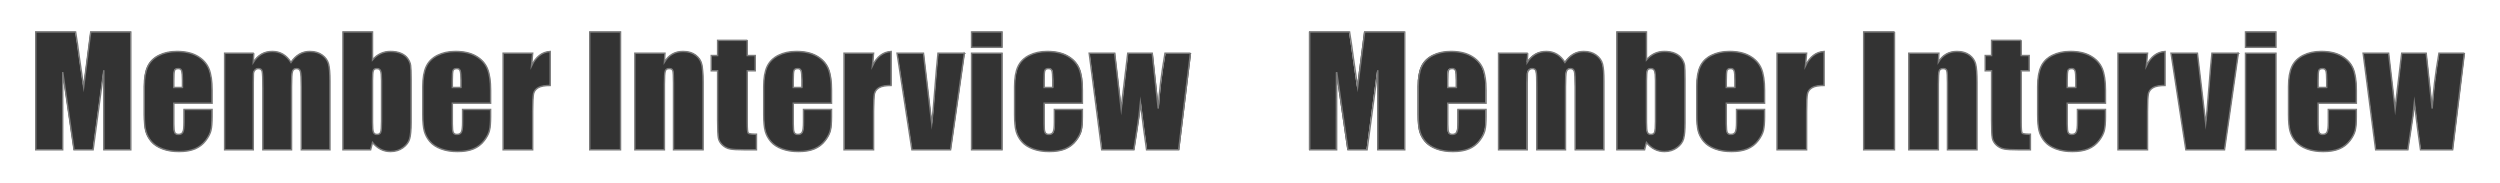
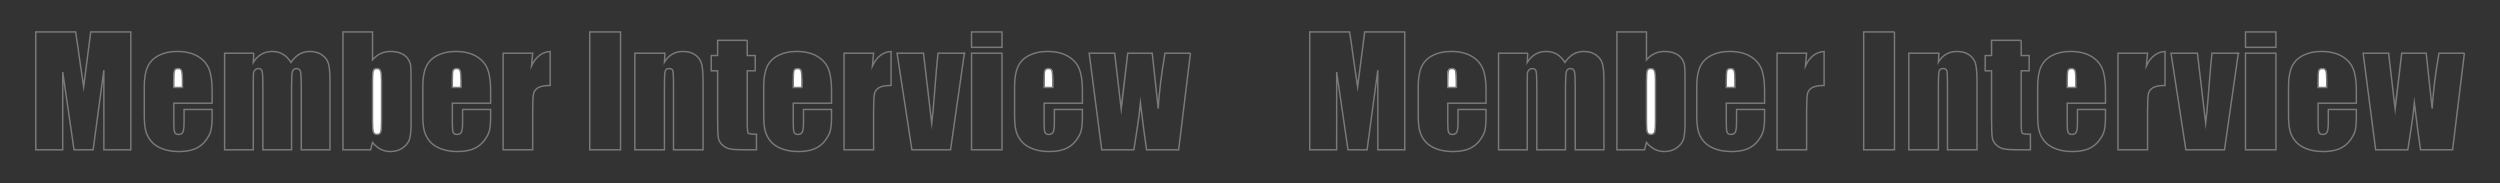
<svg xmlns="http://www.w3.org/2000/svg" id="_イヤー_2" viewBox="0 0 3437.92 252.11">
  <rect x="0" y="0" width="3437.92" height="252.11" fill="#333333" stroke="none" />
  <defs>
    <style>.cls-1{fill:#fff;}.cls-2{fill:none;stroke:#7a7a7a;stroke-miterlimit:10;stroke-width:2px;}</style>
  </defs>
  <g id="_イヤー_2-2">
    <g>
      <path class="cls-1" d="M2848.98,94.08c-2.83,0-4.58,.85-5.25,2.56-.67,1.71-1.01,6.31-1.01,13.81v9.74h11.91v-9.74c0-6.89-.37-11.35-1.11-13.35-.74-2.01-2.25-3.01-4.54-3.01Z" />
      <path class="cls-1" d="M2379.97,94.08c-2.83,0-4.58,.85-5.25,2.56-.67,1.71-1.01,6.31-1.01,13.81v9.74h11.91v-9.74c0-6.89-.37-11.35-1.11-13.35-.74-2.01-2.25-3.01-4.54-3.01Z" />
      <path class="cls-1" d="M628.41,94.08c-2.83,0-4.58,.85-5.25,2.56-.67,1.71-1.01,6.31-1.01,13.81v9.74h11.91v-9.74c0-6.89-.37-11.35-1.11-13.35-.74-2.01-2.25-3.01-4.54-3.01Z" />
      <path class="cls-1" d="M1442.63,94.08c-2.83,0-4.58,.85-5.25,2.56-.67,1.71-1.01,6.31-1.01,13.81v9.74h11.91v-9.74c0-6.89-.37-11.35-1.11-13.35-.74-2.01-2.25-3.01-4.54-3.01Z" />
      <path class="cls-1" d="M2269.78,94.08c-2.49,0-4.1,.92-4.84,2.76-.74,1.84-1.11,6.48-1.11,13.91v57.43c0,7.16,.42,11.75,1.26,13.76,.84,2.01,2.51,3.01,5,3.01s4.22-1.04,5-3.11c.77-2.07,1.16-7.06,1.16-14.96v-56.13c0-6.89-.44-11.4-1.31-13.5-.88-2.11-2.59-3.16-5.15-3.16Z" />
      <path class="cls-1" d="M1097.42,94.08c-2.83,0-4.58,.85-5.25,2.56-.67,1.71-1.01,6.31-1.01,13.81v9.74h11.91v-9.74c0-6.89-.37-11.35-1.11-13.35-.74-2.01-2.25-3.01-4.54-3.01Z" />
      <path class="cls-1" d="M3194.19,94.08c-2.83,0-4.58,.85-5.25,2.56-.67,1.71-1.01,6.31-1.01,13.81v9.74h11.91v-9.74c0-6.89-.37-11.35-1.11-13.35-.74-2.01-2.25-3.01-4.54-3.01Z" />
      <path class="cls-1" d="M244.84,94.08c-2.83,0-4.58,.85-5.25,2.56-.67,1.71-1.01,6.31-1.01,13.81v9.74h11.91v-9.74c0-6.89-.37-11.35-1.11-13.35-.74-2.01-2.25-3.01-4.54-3.01Z" />
      <path class="cls-1" d="M1996.4,94.08c-2.83,0-4.58,.85-5.25,2.56-.67,1.71-1.01,6.31-1.01,13.81v9.74h11.91v-9.74c0-6.89-.37-11.35-1.11-13.35-.74-2.01-2.25-3.01-4.54-3.01Z" />
-       <path class="cls-1" d="M0,0V252.11H3437.92V0H0ZM179.46,206.13h-37.14l-.05-109.74-14.79,109.74h-26.34l-15.59-107.23-.05,107.23H48.36V43.57h54.98c1.63,9.77,3.31,21.29,5.04,34.56l6.03,41.35,9.76-75.91h55.28V206.13Zm111.91-64.26h-52.78v28.82c0,6.02,.44,9.91,1.31,11.65,.87,1.74,2.56,2.61,5.05,2.61,3.09,0,5.16-1.15,6.21-3.46,1.04-2.31,1.56-6.78,1.56-13.4v-17.57h38.65v9.84c0,8.23-.52,14.56-1.56,18.98-1.04,4.42-3.48,9.14-7.32,14.16-3.84,5.02-8.7,8.79-14.58,11.3-5.89,2.51-13.27,3.77-22.15,3.77s-16.22-1.24-22.81-3.71c-6.59-2.48-11.72-5.87-15.39-10.19-3.67-4.32-6.21-9.07-7.62-14.26-1.41-5.19-2.12-12.73-2.12-22.64v-38.86c0-11.65,1.58-20.83,4.74-27.56,3.16-6.73,8.34-11.88,15.54-15.46,7.2-3.58,15.47-5.37,24.83-5.37,11.44,0,20.87,2.16,28.31,6.48,7.43,4.32,12.65,10.04,15.64,17.17,2.99,7.13,4.49,17.15,4.49,30.07v17.67Zm162.37,64.26h-39.56V119.28c0-11.38-.39-18.42-1.16-21.14-.77-2.71-2.57-4.07-5.4-4.07s-4.76,1.34-5.6,4.02c-.84,2.68-1.26,9.74-1.26,21.19v86.85h-39.56V121.49c0-13.05-.32-20.88-.96-23.49-.64-2.61-2.41-3.92-5.3-3.92-1.82,0-3.37,.69-4.64,2.06-1.28,1.37-1.99,3.05-2.12,5.02-.14,1.98-.2,6.17-.2,12.6v92.37h-39.56V72.89h40.27l-.71,12.68c3.16-5.03,6.93-8.8,11.3-11.31,4.37-2.51,9.35-3.77,14.94-3.77,10.9,0,19.48,5.03,25.74,15.09,3.43-5.03,7.3-8.8,11.61-11.31,4.3-2.51,9.08-3.77,14.33-3.77,6.93,0,12.67,1.67,17.21,5.02,4.54,3.35,7.45,7.45,8.73,12.3,1.28,4.85,1.92,12.74,1.92,23.65v94.68Zm111.71-37.15c0,9.77-.66,17.05-1.97,21.84-1.31,4.79-4.39,8.94-9.23,12.45-4.84,3.51-10.6,5.27-17.26,5.27-4.78,0-9.23-1.04-13.37-3.12-4.14-2.08-7.92-5.2-11.35-9.36l-2.62,10.07h-38.15V43.57h40.77v38.48c3.36-3.89,7.11-6.79,11.25-8.7,4.14-1.91,8.63-2.87,13.47-2.87,5.58,0,10.43,.87,14.53,2.61,4.1,1.74,7.23,4.18,9.39,7.33,2.15,3.15,3.45,6.23,3.89,9.24,.44,3.01,.66,9.44,.66,19.28v60.04Zm109.49-27.11h-52.78v28.82c0,6.02,.44,9.91,1.31,11.65,.87,1.74,2.56,2.61,5.05,2.61,3.09,0,5.16-1.15,6.21-3.46,1.04-2.31,1.56-6.78,1.56-13.4v-17.57h38.65v9.84c0,8.23-.52,14.56-1.56,18.98-1.04,4.42-3.48,9.14-7.32,14.16-3.84,5.02-8.7,8.79-14.58,11.3-5.89,2.51-13.27,3.77-22.15,3.77s-16.22-1.24-22.81-3.71c-6.59-2.48-11.72-5.87-15.39-10.19-3.67-4.32-6.21-9.07-7.62-14.26-1.41-5.19-2.12-12.73-2.12-22.64v-38.86c0-11.65,1.58-20.83,4.74-27.56,3.16-6.73,8.34-11.88,15.54-15.46,7.2-3.58,15.47-5.37,24.83-5.37,11.44,0,20.87,2.16,28.31,6.48,7.43,4.32,12.65,10.04,15.64,17.17,2.99,7.13,4.49,17.15,4.49,30.07v17.67Zm81.94-24.5c-7.47,0-12.95,1-16.45,3.01-3.5,2.01-5.65,4.8-6.46,8.38-.81,3.58-1.21,11.83-1.21,24.75v52.61h-40.77V72.89h40.77l-1.61,17.52c5.92-12.55,14.5-19.19,25.74-19.93v46.89Zm96.66,88.76h-42.49V43.57h42.49V206.13Zm113.63,0h-40.77V113.86c0-9.17-.3-14.76-.91-16.77-.61-2.01-2.29-3.01-5.05-3.01-2.89,0-4.71,1.15-5.45,3.46-.74,2.31-1.11,8.48-1.11,18.52v90.06h-40.77V72.89h41.48l-.71,12.27c2.96-4.89,6.58-8.57,10.85-11.01,4.27-2.45,9.2-3.67,14.79-3.67,7,0,12.72,1.64,17.16,4.92,4.44,3.28,7.3,7.41,8.58,12.4,1.28,4.99,1.92,13.3,1.92,24.95v93.38Zm73.46,0h-16.45c-9.28,0-15.91-.38-19.88-1.15-3.97-.77-7.47-2.54-10.5-5.32-3.03-2.78-4.91-5.96-5.65-9.54-.74-3.58-1.11-12-1.11-25.25V97.19h-8.78v-21.08h8.78v-20.98h40.87v20.98h11v21.08h-11v71.29c0,8.77,.45,13.66,1.36,14.66,.91,1,4.69,1.51,11.35,1.51v21.49Zm103.33-64.26h-52.78v28.82c0,6.02,.44,9.91,1.31,11.65,.87,1.74,2.56,2.61,5.05,2.61,3.09,0,5.16-1.15,6.21-3.46,1.04-2.31,1.56-6.78,1.56-13.4v-17.57h38.65v9.84c0,8.23-.52,14.56-1.56,18.98-1.04,4.42-3.48,9.14-7.32,14.16-3.83,5.02-8.7,8.79-14.58,11.3-5.89,2.51-13.27,3.77-22.15,3.77s-16.22-1.24-22.81-3.71c-6.59-2.48-11.72-5.87-15.39-10.19-3.67-4.32-6.21-9.07-7.62-14.26-1.41-5.19-2.12-12.73-2.12-22.64v-38.86c0-11.65,1.58-20.83,4.74-27.56,3.16-6.73,8.34-11.88,15.54-15.46,7.2-3.58,15.47-5.37,24.83-5.37,11.44,0,20.87,2.16,28.31,6.48,7.43,4.32,12.65,10.04,15.64,17.17,2.99,7.13,4.49,17.15,4.49,30.07v17.67Zm81.94-24.5c-7.47,0-12.95,1-16.45,3.01-3.5,2.01-5.65,4.8-6.46,8.38-.81,3.58-1.21,11.83-1.21,24.75v52.61h-40.77V72.89h40.77l-1.61,17.52c5.92-12.55,14.5-19.19,25.74-19.93v46.89Zm81.83,88.76h-53.29l-20.49-133.24h36.41l11.48,97.29c.9-7.16,2.43-24.59,4.6-52.29,1.16-15.47,2.47-30.46,3.96-45h36.41l-19.07,133.24Zm70.73,0h-41.98V72.89h41.98V206.13Zm0-141.37h-41.98v-21.19h41.98v21.19Zm110.7,77.11h-52.78v28.82c0,6.02,.44,9.91,1.31,11.65,.87,1.74,2.56,2.61,5.05,2.61,3.09,0,5.16-1.15,6.21-3.46,1.04-2.31,1.56-6.78,1.56-13.4v-17.57h38.65v9.84c0,8.23-.52,14.56-1.56,18.98-1.04,4.42-3.48,9.14-7.32,14.16-3.83,5.02-8.7,8.79-14.58,11.3-5.89,2.51-13.27,3.77-22.15,3.77s-16.22-1.24-22.81-3.71c-6.59-2.48-11.72-5.87-15.39-10.19-3.67-4.32-6.21-9.07-7.62-14.26-1.41-5.19-2.12-12.73-2.12-22.64v-38.86c0-11.65,1.58-20.83,4.74-27.56,3.16-6.73,8.34-11.88,15.54-15.46,7.2-3.58,15.47-5.37,24.83-5.37,11.44,0,20.87,2.16,28.31,6.48,7.43,4.32,12.65,10.04,15.64,17.17,2.99,7.13,4.49,17.15,4.49,30.07v17.67Zm132.57,64.26h-44.25c-2.41-16.28-5.23-37.73-8.45-64.36-1.1,11.72-2.63,23.53-4.58,35.44l-4.48,28.92h-44.36l-17.28-133.24h35.14c.27,3.48,3.24,28.92,8.91,76.31,.45-4.88,3.5-30.31,9.16-76.31h33.76l8.25,76.31c1.31-22.28,4.42-47.72,9.35-76.31h35.11l-16.27,133.24Zm309.29,0h-37.14l-.05-109.74-14.79,109.74h-26.34l-15.59-107.23-.05,107.23h-37.14V43.57h54.98c1.63,9.77,3.31,21.29,5.04,34.56l6.03,41.35,9.76-75.91h55.28V206.13Zm111.91-64.26h-52.78v28.82c0,6.02,.44,9.91,1.31,11.65,.87,1.74,2.56,2.61,5.05,2.61,3.09,0,5.16-1.15,6.21-3.46,1.04-2.31,1.56-6.78,1.56-13.4v-17.57h38.65v9.84c0,8.23-.52,14.56-1.56,18.98-1.04,4.42-3.48,9.14-7.32,14.16-3.84,5.02-8.7,8.79-14.58,11.3-5.89,2.51-13.27,3.77-22.15,3.77s-16.22-1.24-22.81-3.71c-6.59-2.48-11.72-5.87-15.39-10.19-3.67-4.32-6.21-9.07-7.62-14.26-1.41-5.19-2.12-12.73-2.12-22.64v-38.86c0-11.65,1.58-20.83,4.74-27.56,3.16-6.73,8.34-11.88,15.54-15.46,7.2-3.58,15.47-5.37,24.83-5.37,11.44,0,20.87,2.16,28.31,6.48,7.43,4.32,12.65,10.04,15.64,17.17,2.99,7.13,4.49,17.15,4.49,30.07v17.67Zm162.37,64.26h-39.56V119.28c0-11.38-.39-18.42-1.16-21.14-.77-2.71-2.57-4.07-5.4-4.07s-4.76,1.34-5.6,4.02c-.84,2.68-1.26,9.74-1.26,21.19v86.85h-39.56V121.49c0-13.05-.32-20.88-.96-23.49-.64-2.61-2.41-3.92-5.3-3.92-1.82,0-3.37,.69-4.64,2.06-1.28,1.37-1.99,3.05-2.12,5.02-.14,1.98-.2,6.17-.2,12.6v92.37h-39.56V72.89h40.27l-.71,12.68c3.16-5.03,6.93-8.8,11.3-11.31,4.37-2.51,9.35-3.77,14.94-3.77,10.9,0,19.48,5.03,25.74,15.09,3.43-5.03,7.3-8.8,11.61-11.31,4.3-2.51,9.08-3.77,14.33-3.77,6.93,0,12.67,1.67,17.21,5.02,4.54,3.35,7.45,7.45,8.73,12.3,1.28,4.85,1.92,12.74,1.92,23.65v94.68Zm111.71-37.15c0,9.77-.66,17.05-1.97,21.84-1.31,4.79-4.39,8.94-9.23,12.45-4.84,3.51-10.6,5.27-17.26,5.27-4.78,0-9.23-1.04-13.37-3.12-4.14-2.08-7.92-5.2-11.35-9.36l-2.62,10.07h-38.15V43.57h40.77v38.48c3.36-3.89,7.11-6.79,11.25-8.7,4.14-1.91,8.63-2.87,13.47-2.87,5.58,0,10.43,.87,14.53,2.61,4.1,1.74,7.23,4.18,9.39,7.33,2.15,3.15,3.45,6.23,3.89,9.24,.44,3.01,.66,9.44,.66,19.28v60.04Zm109.49-27.11h-52.78v28.82c0,6.02,.44,9.91,1.31,11.65,.87,1.74,2.56,2.61,5.05,2.61,3.09,0,5.16-1.15,6.21-3.46,1.04-2.31,1.56-6.78,1.56-13.4v-17.57h38.65v9.84c0,8.23-.52,14.56-1.56,18.98-1.04,4.42-3.48,9.14-7.32,14.16-3.84,5.02-8.7,8.79-14.58,11.3-5.89,2.51-13.27,3.77-22.15,3.77s-16.22-1.24-22.81-3.71c-6.59-2.48-11.72-5.87-15.39-10.19-3.67-4.32-6.21-9.07-7.62-14.26-1.41-5.19-2.12-12.73-2.12-22.64v-38.86c0-11.65,1.58-20.83,4.74-27.56,3.16-6.73,8.34-11.88,15.54-15.46,7.2-3.58,15.47-5.37,24.83-5.37,11.44,0,20.87,2.16,28.31,6.48,7.43,4.32,12.65,10.04,15.64,17.17,2.99,7.13,4.49,17.15,4.49,30.07v17.67Zm81.94-24.5c-7.47,0-12.95,1-16.45,3.01-3.5,2.01-5.65,4.8-6.46,8.38-.81,3.58-1.21,11.83-1.21,24.75v52.61h-40.77V72.89h40.77l-1.61,17.52c5.92-12.55,14.5-19.19,25.74-19.93v46.89Zm96.66,88.76h-42.49V43.57h42.49V206.13Zm113.63,0h-40.77V113.86c0-9.17-.3-14.76-.91-16.77-.61-2.01-2.29-3.01-5.05-3.01-2.89,0-4.71,1.15-5.45,3.46-.74,2.31-1.11,8.48-1.11,18.52v90.06h-40.77V72.89h41.48l-.71,12.27c2.96-4.89,6.58-8.57,10.85-11.01,4.27-2.45,9.2-3.67,14.79-3.67,7,0,12.72,1.64,17.16,4.92,4.44,3.28,7.3,7.41,8.58,12.4,1.28,4.99,1.92,13.3,1.92,24.95v93.38Zm73.46,0h-16.45c-9.28,0-15.91-.38-19.88-1.15-3.97-.77-7.47-2.54-10.5-5.32-3.03-2.78-4.91-5.96-5.65-9.54-.74-3.58-1.11-12-1.11-25.25V97.19h-8.78v-21.08h8.78v-20.98h40.87v20.98h11v21.08h-11v71.29c0,8.77,.45,13.66,1.36,14.66,.91,1,4.69,1.51,11.35,1.51v21.49Zm103.33-64.26h-52.78v28.82c0,6.02,.44,9.91,1.31,11.65,.87,1.74,2.56,2.61,5.05,2.61,3.09,0,5.16-1.15,6.21-3.46,1.04-2.31,1.56-6.78,1.56-13.4v-17.57h38.65v9.84c0,8.23-.52,14.56-1.56,18.98-1.04,4.42-3.48,9.14-7.32,14.16-3.83,5.02-8.7,8.79-14.58,11.3-5.89,2.51-13.27,3.77-22.15,3.77s-16.22-1.24-22.81-3.71c-6.59-2.48-11.72-5.87-15.39-10.19-3.67-4.32-6.21-9.07-7.62-14.26-1.41-5.19-2.12-12.73-2.12-22.64v-38.86c0-11.65,1.58-20.83,4.74-27.56,3.16-6.73,8.34-11.88,15.54-15.46,7.2-3.58,15.47-5.37,24.83-5.37,11.44,0,20.87,2.16,28.31,6.48,7.43,4.32,12.65,10.04,15.64,17.17,2.99,7.13,4.49,17.15,4.49,30.07v17.67Zm81.94-24.5c-7.47,0-12.95,1-16.45,3.01-3.5,2.01-5.65,4.8-6.46,8.38-.81,3.58-1.21,11.83-1.21,24.75v52.61h-40.77V72.89h40.77l-1.61,17.52c5.92-12.55,14.5-19.19,25.74-19.93v46.89Zm81.83,88.76h-53.29l-20.49-133.24h36.41l11.48,97.29c.9-7.16,2.43-24.59,4.6-52.29,1.16-15.47,2.47-30.46,3.96-45h36.41l-19.07,133.24Zm70.73,0h-41.98V72.89h41.98V206.13Zm0-141.37h-41.98v-21.19h41.98v21.19Zm110.7,77.11h-52.78v28.82c0,6.02,.44,9.91,1.31,11.65,.87,1.74,2.56,2.61,5.05,2.61,3.09,0,5.16-1.15,6.21-3.46,1.04-2.31,1.56-6.78,1.56-13.4v-17.57h38.65v9.84c0,8.23-.52,14.56-1.56,18.98-1.04,4.42-3.48,9.14-7.32,14.16-3.83,5.02-8.7,8.79-14.58,11.3-5.89,2.51-13.27,3.77-22.15,3.77s-16.22-1.24-22.81-3.71c-6.59-2.48-11.72-5.87-15.39-10.19-3.67-4.32-6.21-9.07-7.62-14.26-1.41-5.19-2.12-12.73-2.12-22.64v-38.86c0-11.65,1.58-20.83,4.74-27.56,3.16-6.73,8.34-11.88,15.54-15.46,7.2-3.58,15.47-5.37,24.83-5.37,11.44,0,20.87,2.16,28.31,6.48,7.43,4.32,12.65,10.04,15.64,17.17,2.99,7.13,4.49,17.15,4.49,30.07v17.67Zm132.57,64.26h-44.25c-2.41-16.28-5.23-37.73-8.45-64.36-1.1,11.72-2.63,23.53-4.58,35.44l-4.48,28.92h-44.36l-17.28-133.24h35.14c.27,3.48,3.24,28.92,8.91,76.31,.45-4.88,3.5-30.31,9.16-76.31h33.76l8.25,76.31c1.31-22.28,4.42-47.72,9.35-76.31h35.11l-16.27,133.24Z" />
      <path class="cls-1" d="M518.22,94.08c-2.49,0-4.1,.92-4.84,2.76-.74,1.84-1.11,6.48-1.11,13.91v57.43c0,7.16,.42,11.75,1.26,13.76,.84,2.01,2.51,3.01,5,3.01s4.22-1.04,5-3.11c.77-2.07,1.16-7.06,1.16-14.96v-56.13c0-6.89-.44-11.4-1.31-13.5-.88-2.11-2.59-3.16-5.15-3.16Z" />
    </g>
    <g>
      <path class="cls-2" d="M179.88,43.94V206h-37.03l-.05-109.41-14.74,109.41h-26.26l-15.54-106.9-.05,106.9H49.18V43.94h54.81c1.63,9.74,3.3,21.23,5.03,34.45l6.01,41.22,9.73-75.67h55.11Z" />
      <path class="cls-2" d="M291.66,141.93h-52.62v28.73c0,6.01,.44,9.88,1.31,11.61,.87,1.74,2.55,2.6,5.03,2.6,3.08,0,5.15-1.15,6.19-3.45,1.04-2.3,1.56-6.76,1.56-13.36v-17.52h38.54v9.81c0,8.21-.52,14.51-1.56,18.92-1.04,4.4-3.47,9.11-7.29,14.11-3.82,5-8.67,8.76-14.54,11.26-5.87,2.5-13.23,3.75-22.08,3.75s-16.17-1.24-22.74-3.7c-6.57-2.47-11.69-5.86-15.34-10.16-3.66-4.3-6.19-9.04-7.6-14.21-1.41-5.17-2.11-12.7-2.11-22.57v-38.74c0-11.61,1.58-20.77,4.73-27.48,3.15-6.71,8.32-11.84,15.49-15.42,7.18-3.57,15.43-5.35,24.75-5.35,11.4,0,20.81,2.15,28.22,6.46,7.41,4.3,12.61,10.01,15.6,17.12,2.98,7.11,4.48,17.1,4.48,29.98v17.62Zm-40.75-21.62v-9.71c0-6.87-.37-11.31-1.11-13.31-.74-2-2.25-3-4.53-3-2.82,0-4.56,.85-5.23,2.55-.67,1.7-1.01,6.29-1.01,13.76v9.71h11.87Z" />
      <path class="cls-2" d="M349,73.17l-.7,12.64c3.15-5.01,6.91-8.77,11.27-11.28,4.36-2.51,9.32-3.76,14.89-3.76,10.87,0,19.42,5.01,25.66,15.04,3.42-5.01,7.28-8.77,11.57-11.28,4.29-2.51,9.06-3.76,14.29-3.76,6.91,0,12.63,1.67,17.16,5,4.53,3.34,7.43,7.42,8.7,12.26,1.27,4.84,1.91,12.7,1.91,23.57v94.39h-39.44V119.41c0-11.34-.39-18.37-1.16-21.07-.77-2.7-2.57-4.05-5.38-4.05s-4.75,1.34-5.58,4c-.84,2.67-1.26,9.71-1.26,21.12v86.58h-39.44V121.61c0-13.01-.32-20.82-.96-23.42-.64-2.6-2.4-3.9-5.28-3.9-1.81,0-3.35,.69-4.63,2.05-1.28,1.37-1.98,3.04-2.11,5-.14,1.97-.2,6.16-.2,12.56v92.09h-39.44V73.17h40.15Z" />
      <path class="cls-2" d="M512.29,43.94v38.36c3.35-3.88,7.09-6.77,11.22-8.68,4.12-1.9,8.6-2.86,13.43-2.86,5.57,0,10.4,.87,14.49,2.6,4.09,1.74,7.21,4.17,9.36,7.31,2.15,3.14,3.44,6.21,3.87,9.21,.44,3,.65,9.41,.65,19.22v59.86c0,9.74-.65,17-1.96,21.77-1.31,4.77-4.38,8.91-9.21,12.41-4.83,3.5-10.56,5.25-17.21,5.25-4.76,0-9.21-1.04-13.33-3.11s-7.9-5.18-11.32-9.33l-2.62,10.03h-38.03V43.94h40.65Zm12.38,66.97c0-6.87-.44-11.36-1.31-13.46-.87-2.1-2.58-3.15-5.13-3.15s-4.09,.92-4.83,2.75c-.74,1.84-1.11,6.46-1.11,13.86v57.26c0,7.14,.42,11.71,1.26,13.71,.84,2,2.5,3,4.98,3s4.21-1.03,4.98-3.1c.77-2.07,1.16-7.04,1.16-14.91v-55.95Z" />
      <path class="cls-2" d="M674.67,141.93h-52.62v28.73c0,6.01,.44,9.88,1.31,11.61,.87,1.74,2.55,2.6,5.03,2.6,3.08,0,5.15-1.15,6.19-3.45,1.04-2.3,1.56-6.76,1.56-13.36v-17.52h38.54v9.81c0,8.21-.52,14.51-1.56,18.92-1.04,4.4-3.47,9.11-7.29,14.11-3.82,5-8.67,8.76-14.54,11.26-5.87,2.5-13.23,3.75-22.08,3.75s-16.17-1.24-22.74-3.7c-6.57-2.47-11.69-5.86-15.34-10.16-3.66-4.3-6.19-9.04-7.6-14.21-1.41-5.17-2.11-12.7-2.11-22.57v-38.74c0-11.61,1.58-20.77,4.73-27.48,3.15-6.71,8.32-11.84,15.49-15.42,7.18-3.57,15.43-5.35,24.75-5.35,11.4,0,20.81,2.15,28.22,6.46,7.41,4.3,12.61,10.01,15.6,17.12,2.98,7.11,4.48,17.1,4.48,29.98v17.62Zm-40.75-21.62v-9.71c0-6.87-.37-11.31-1.11-13.31-.74-2-2.25-3-4.53-3-2.82,0-4.56,.85-5.23,2.55-.67,1.7-1.01,6.29-1.01,13.76v9.71h11.87Z" />
      <path class="cls-2" d="M732.52,73.17l-1.61,17.47c5.9-12.51,14.45-19.13,25.66-19.87v46.75c-7.45,0-12.91,1-16.4,3-3.49,2-5.63,4.79-6.44,8.36-.8,3.57-1.21,11.8-1.21,24.67v52.45h-40.65V73.17h40.65Z" />
      <path class="cls-2" d="M853.34,43.94V206h-42.36V43.94h42.36Z" />
      <path class="cls-2" d="M914.4,73.17l-.7,12.24c2.95-4.88,6.56-8.54,10.82-10.98,4.26-2.44,9.17-3.66,14.74-3.66,6.98,0,12.68,1.64,17.1,4.9,4.43,3.27,7.28,7.39,8.55,12.36,1.27,4.97,1.91,13.26,1.91,24.87v93.09h-40.65V114.01c0-9.14-.3-14.71-.91-16.72s-2.28-3-5.03-3c-2.88,0-4.7,1.15-5.43,3.45-.74,2.3-1.11,8.46-1.11,18.47v89.79h-40.65V73.17h41.35Z" />
      <path class="cls-2" d="M1027.58,55.45v20.92h10.97v21.02h-10.97v71.07c0,8.74,.45,13.61,1.36,14.61s4.68,1.5,11.32,1.5v21.42h-16.4c-9.26,0-15.86-.38-19.82-1.15-3.96-.77-7.45-2.54-10.46-5.3-3.02-2.77-4.9-5.94-5.63-9.51-.74-3.57-1.11-11.96-1.11-25.17V97.39h-8.75v-21.02h8.75v-20.92h40.75Z" />
      <path class="cls-2" d="M1143.48,141.93h-52.62v28.73c0,6.01,.44,9.88,1.31,11.61,.87,1.74,2.55,2.6,5.03,2.6,3.08,0,5.15-1.15,6.19-3.45,1.04-2.3,1.56-6.76,1.56-13.36v-17.52h38.54v9.81c0,8.21-.52,14.51-1.56,18.92-1.04,4.4-3.47,9.11-7.29,14.11-3.82,5-8.67,8.76-14.54,11.26-5.87,2.5-13.23,3.75-22.08,3.75s-16.17-1.24-22.74-3.7c-6.57-2.47-11.69-5.86-15.34-10.16-3.66-4.3-6.19-9.04-7.6-14.21-1.41-5.17-2.11-12.7-2.11-22.57v-38.74c0-11.61,1.58-20.77,4.73-27.48,3.15-6.71,8.32-11.84,15.49-15.42,7.18-3.57,15.43-5.35,24.75-5.35,11.4,0,20.81,2.15,28.22,6.46,7.41,4.3,12.61,10.01,15.6,17.12,2.98,7.11,4.48,17.1,4.48,29.98v17.62Zm-40.75-21.62v-9.71c0-6.87-.37-11.31-1.11-13.31-.74-2-2.25-3-4.53-3-2.82,0-4.56,.85-5.23,2.55-.67,1.7-1.01,6.29-1.01,13.76v9.71h11.87Z" />
      <path class="cls-2" d="M1201.33,73.17l-1.61,17.47c5.9-12.51,14.45-19.13,25.66-19.87v46.75c-7.45,0-12.91,1-16.4,3-3.49,2-5.63,4.79-6.44,8.36-.81,3.57-1.21,11.8-1.21,24.67v52.45h-40.65V73.17h40.65Z" />
      <path class="cls-2" d="M1326.18,73.17l-19.02,132.83h-53.12l-20.42-132.83h36.3l11.44,96.99c.9-7.14,2.42-24.51,4.58-52.13,1.15-15.42,2.47-30.37,3.94-44.86h36.3Z" />
      <path class="cls-2" d="M1377.89,43.94v21.12h-41.86v-21.12h41.86Zm0,29.23V206h-41.86V73.17h41.86Z" />
      <path class="cls-2" d="M1488.46,141.93h-52.62v28.73c0,6.01,.44,9.88,1.31,11.61,.87,1.74,2.55,2.6,5.03,2.6,3.08,0,5.15-1.15,6.19-3.45,1.04-2.3,1.56-6.76,1.56-13.36v-17.52h38.54v9.81c0,8.21-.52,14.51-1.56,18.92-1.04,4.4-3.47,9.11-7.29,14.11-3.82,5-8.67,8.76-14.54,11.26-5.87,2.5-13.23,3.75-22.08,3.75s-16.17-1.24-22.74-3.7c-6.57-2.47-11.69-5.86-15.34-10.16-3.66-4.3-6.19-9.04-7.6-14.21-1.41-5.17-2.11-12.7-2.11-22.57v-38.74c0-11.61,1.58-20.77,4.73-27.48,3.15-6.71,8.32-11.84,15.49-15.42,7.18-3.57,15.43-5.35,24.75-5.35,11.4,0,20.81,2.15,28.22,6.46,7.41,4.3,12.61,10.01,15.6,17.12,2.98,7.11,4.48,17.1,4.48,29.98v17.62Zm-40.75-21.62v-9.71c0-6.87-.37-11.31-1.11-13.31-.74-2-2.25-3-4.53-3-2.82,0-4.56,.85-5.23,2.55-.67,1.7-1.01,6.29-1.01,13.76v9.71h11.87Z" />
      <path class="cls-2" d="M1637.06,73.17l-16.22,132.83h-44.12c-2.4-16.23-5.21-37.61-8.43-64.16-1.1,11.68-2.62,23.46-4.57,35.34l-4.46,28.83h-44.22l-17.23-132.83h35.03c.27,3.47,3.23,28.83,8.88,76.07,.45-4.86,3.49-30.22,9.13-76.07h33.66l8.23,76.07c1.3-22.21,4.41-47.57,9.32-76.07h35Z" />
    </g>
    <g>
      <path class="cls-2" d="M1931.78,43.94V206h-37.03l-.05-109.41-14.74,109.41h-26.26l-15.54-106.9-.05,106.9h-37.03V43.94h54.81c1.63,9.74,3.3,21.23,5.03,34.45l6.02,41.22,9.73-75.67h55.11Z" />
      <path class="cls-2" d="M2043.55,141.93h-52.62v28.73c0,6.01,.44,9.88,1.31,11.61,.87,1.74,2.55,2.6,5.03,2.6,3.08,0,5.15-1.15,6.19-3.45,1.04-2.3,1.56-6.76,1.56-13.36v-17.52h38.54v9.81c0,8.21-.52,14.51-1.56,18.92-1.04,4.4-3.47,9.11-7.29,14.11s-8.67,8.76-14.54,11.26c-5.87,2.5-13.23,3.75-22.08,3.75s-16.17-1.24-22.74-3.7c-6.58-2.47-11.69-5.86-15.34-10.16-3.66-4.3-6.19-9.04-7.6-14.21-1.41-5.17-2.11-12.7-2.11-22.57v-38.74c0-11.61,1.58-20.77,4.73-27.48,3.15-6.71,8.32-11.84,15.49-15.42,7.18-3.57,15.43-5.35,24.75-5.35,11.4,0,20.81,2.15,28.22,6.46,7.41,4.3,12.61,10.01,15.6,17.12,2.98,7.11,4.48,17.1,4.48,29.98v17.62Zm-40.75-21.62v-9.71c0-6.87-.37-11.31-1.11-13.31-.74-2-2.25-3-4.53-3-2.82,0-4.56,.85-5.23,2.55-.67,1.7-1.01,6.29-1.01,13.76v9.71h11.87Z" />
      <path class="cls-2" d="M2100.9,73.17l-.7,12.64c3.15-5.01,6.91-8.77,11.27-11.28,4.36-2.51,9.32-3.76,14.89-3.76,10.87,0,19.42,5.01,25.66,15.04,3.42-5.01,7.28-8.77,11.57-11.28,4.29-2.51,9.06-3.76,14.29-3.76,6.91,0,12.63,1.67,17.16,5,4.53,3.34,7.43,7.42,8.7,12.26,1.27,4.84,1.91,12.7,1.91,23.57v94.39h-39.44V119.41c0-11.34-.39-18.37-1.16-21.07-.77-2.7-2.57-4.05-5.38-4.05s-4.75,1.34-5.58,4c-.84,2.67-1.26,9.71-1.26,21.12v86.58h-39.44V121.61c0-13.01-.32-20.82-.96-23.42-.64-2.6-2.4-3.9-5.28-3.9-1.81,0-3.35,.69-4.63,2.05-1.27,1.37-1.98,3.04-2.11,5-.14,1.97-.2,6.16-.2,12.56v92.09h-39.44V73.17h40.15Z" />
      <path class="cls-2" d="M2264.18,43.94v38.36c3.35-3.88,7.09-6.77,11.22-8.68,4.12-1.9,8.6-2.86,13.43-2.86,5.57,0,10.4,.87,14.49,2.6,4.09,1.74,7.21,4.17,9.36,7.31,2.15,3.14,3.44,6.21,3.87,9.21,.44,3,.65,9.41,.65,19.22v59.86c0,9.74-.65,17-1.96,21.77-1.31,4.77-4.38,8.91-9.21,12.41-4.83,3.5-10.56,5.25-17.21,5.25-4.76,0-9.21-1.04-13.33-3.11s-7.9-5.18-11.32-9.33l-2.62,10.03h-38.03V43.94h40.65Zm12.38,66.97c0-6.87-.44-11.36-1.31-13.46-.87-2.1-2.58-3.15-5.13-3.15s-4.09,.92-4.83,2.75c-.74,1.84-1.11,6.46-1.11,13.86v57.26c0,7.14,.42,11.71,1.26,13.71,.84,2,2.5,3,4.98,3s4.21-1.03,4.98-3.1c.77-2.07,1.16-7.04,1.16-14.91v-55.95Z" />
      <path class="cls-2" d="M2426.57,141.93h-52.62v28.73c0,6.01,.44,9.88,1.31,11.61,.87,1.74,2.55,2.6,5.03,2.6,3.08,0,5.15-1.15,6.19-3.45,1.04-2.3,1.56-6.76,1.56-13.36v-17.52h38.54v9.81c0,8.21-.52,14.51-1.56,18.92-1.04,4.4-3.47,9.11-7.29,14.11s-8.67,8.76-14.54,11.26c-5.87,2.5-13.23,3.75-22.08,3.75s-16.17-1.24-22.74-3.7c-6.57-2.47-11.69-5.86-15.34-10.16-3.66-4.3-6.19-9.04-7.6-14.21-1.41-5.17-2.11-12.7-2.11-22.57v-38.74c0-11.61,1.58-20.77,4.73-27.48,3.15-6.71,8.32-11.84,15.49-15.42,7.18-3.57,15.43-5.35,24.75-5.35,11.4,0,20.81,2.15,28.22,6.46,7.41,4.3,12.61,10.01,15.6,17.12,2.98,7.11,4.48,17.1,4.48,29.98v17.62Zm-40.75-21.62v-9.71c0-6.87-.37-11.31-1.11-13.31-.74-2-2.25-3-4.53-3-2.82,0-4.56,.85-5.23,2.55-.67,1.7-1.01,6.29-1.01,13.76v9.71h11.87Z" />
      <path class="cls-2" d="M2484.41,73.17l-1.61,17.47c5.9-12.51,14.45-19.13,25.66-19.87v46.75c-7.45,0-12.91,1-16.4,3-3.49,2-5.63,4.79-6.44,8.36-.81,3.57-1.21,11.8-1.21,24.67v52.45h-40.65V73.17h40.65Z" />
      <path class="cls-2" d="M2605.23,43.94V206h-42.36V43.94h42.36Z" />
      <path class="cls-2" d="M2666.3,73.17l-.7,12.24c2.95-4.88,6.56-8.54,10.82-10.98,4.26-2.44,9.17-3.66,14.74-3.66,6.98,0,12.68,1.64,17.1,4.9,4.43,3.27,7.28,7.39,8.55,12.36,1.27,4.97,1.91,13.26,1.91,24.87v93.09h-40.65V114.01c0-9.14-.3-14.71-.91-16.72s-2.28-3-5.03-3c-2.88,0-4.7,1.15-5.43,3.45-.74,2.3-1.11,8.46-1.11,18.47v89.79h-40.65V73.17h41.35Z" />
      <path class="cls-2" d="M2779.48,55.45v20.92h10.97v21.02h-10.97v71.07c0,8.74,.45,13.61,1.36,14.61s4.68,1.5,11.32,1.5v21.42h-16.4c-9.26,0-15.86-.38-19.82-1.15-3.96-.77-7.45-2.54-10.46-5.3-3.02-2.77-4.9-5.94-5.63-9.51-.74-3.57-1.11-11.96-1.11-25.17V97.39h-8.75v-21.02h8.75v-20.92h40.75Z" />
      <path class="cls-2" d="M2895.38,141.93h-52.62v28.73c0,6.01,.43,9.88,1.31,11.61,.87,1.74,2.55,2.6,5.03,2.6,3.08,0,5.15-1.15,6.19-3.45,1.04-2.3,1.56-6.76,1.56-13.36v-17.52h38.54v9.81c0,8.21-.52,14.51-1.56,18.92-1.04,4.4-3.47,9.11-7.29,14.11-3.82,5-8.67,8.76-14.54,11.26-5.87,2.5-13.23,3.75-22.08,3.75s-16.17-1.24-22.74-3.7c-6.57-2.47-11.69-5.86-15.34-10.16-3.66-4.3-6.19-9.04-7.6-14.21-1.41-5.17-2.11-12.7-2.11-22.57v-38.74c0-11.61,1.58-20.77,4.73-27.48,3.15-6.71,8.32-11.84,15.49-15.42,7.18-3.57,15.43-5.35,24.75-5.35,11.4,0,20.81,2.15,28.22,6.46,7.41,4.3,12.61,10.01,15.59,17.12,2.98,7.11,4.48,17.1,4.48,29.98v17.62Zm-40.75-21.62v-9.71c0-6.87-.37-11.31-1.11-13.31-.74-2-2.25-3-4.53-3-2.82,0-4.56,.85-5.23,2.55-.67,1.7-1.01,6.29-1.01,13.76v9.71h11.87Z" />
      <path class="cls-2" d="M2953.22,73.17l-1.61,17.47c5.9-12.51,14.45-19.13,25.66-19.87v46.75c-7.45,0-12.91,1-16.4,3-3.49,2-5.63,4.79-6.44,8.36-.81,3.57-1.21,11.8-1.21,24.67v52.45h-40.65V73.17h40.65Z" />
      <path class="cls-2" d="M3078.08,73.17l-19.02,132.83h-53.12l-20.42-132.83h36.3l11.44,96.99c.9-7.14,2.42-24.51,4.58-52.13,1.15-15.42,2.47-30.37,3.94-44.86h36.3Z" />
      <path class="cls-2" d="M3129.79,43.94v21.12h-41.86v-21.12h41.86Zm0,29.23V206h-41.86V73.17h41.86Z" />
      <path class="cls-2" d="M3240.35,141.93h-52.62v28.73c0,6.01,.44,9.88,1.31,11.61,.87,1.74,2.55,2.6,5.03,2.6,3.08,0,5.15-1.15,6.19-3.45,1.04-2.3,1.56-6.76,1.56-13.36v-17.52h38.54v9.81c0,8.21-.52,14.51-1.56,18.92-1.04,4.4-3.47,9.11-7.29,14.11s-8.67,8.76-14.54,11.26c-5.87,2.5-13.23,3.75-22.08,3.75s-16.17-1.24-22.74-3.7c-6.57-2.47-11.69-5.86-15.34-10.16-3.66-4.3-6.19-9.04-7.6-14.21-1.41-5.17-2.11-12.7-2.11-22.57v-38.74c0-11.61,1.58-20.77,4.73-27.48,3.15-6.71,8.32-11.84,15.5-15.42,7.18-3.57,15.43-5.35,24.75-5.35,11.4,0,20.81,2.15,28.22,6.46,7.41,4.3,12.61,10.01,15.6,17.12,2.98,7.11,4.48,17.1,4.48,29.98v17.62Zm-40.75-21.62v-9.71c0-6.87-.37-11.31-1.11-13.31-.74-2-2.25-3-4.53-3-2.82,0-4.56,.85-5.23,2.55-.67,1.7-1.01,6.29-1.01,13.76v9.71h11.87Z" />
      <path class="cls-2" d="M3388.95,73.17l-16.22,132.83h-44.12c-2.4-16.23-5.21-37.61-8.43-64.16-1.1,11.68-2.62,23.46-4.57,35.34l-4.46,28.83h-44.22l-17.23-132.83h35.03c.27,3.47,3.23,28.83,8.88,76.07,.45-4.86,3.49-30.22,9.13-76.07h33.66l8.23,76.07c1.3-22.21,4.41-47.57,9.32-76.07h35Z" />
    </g>
  </g>
</svg>